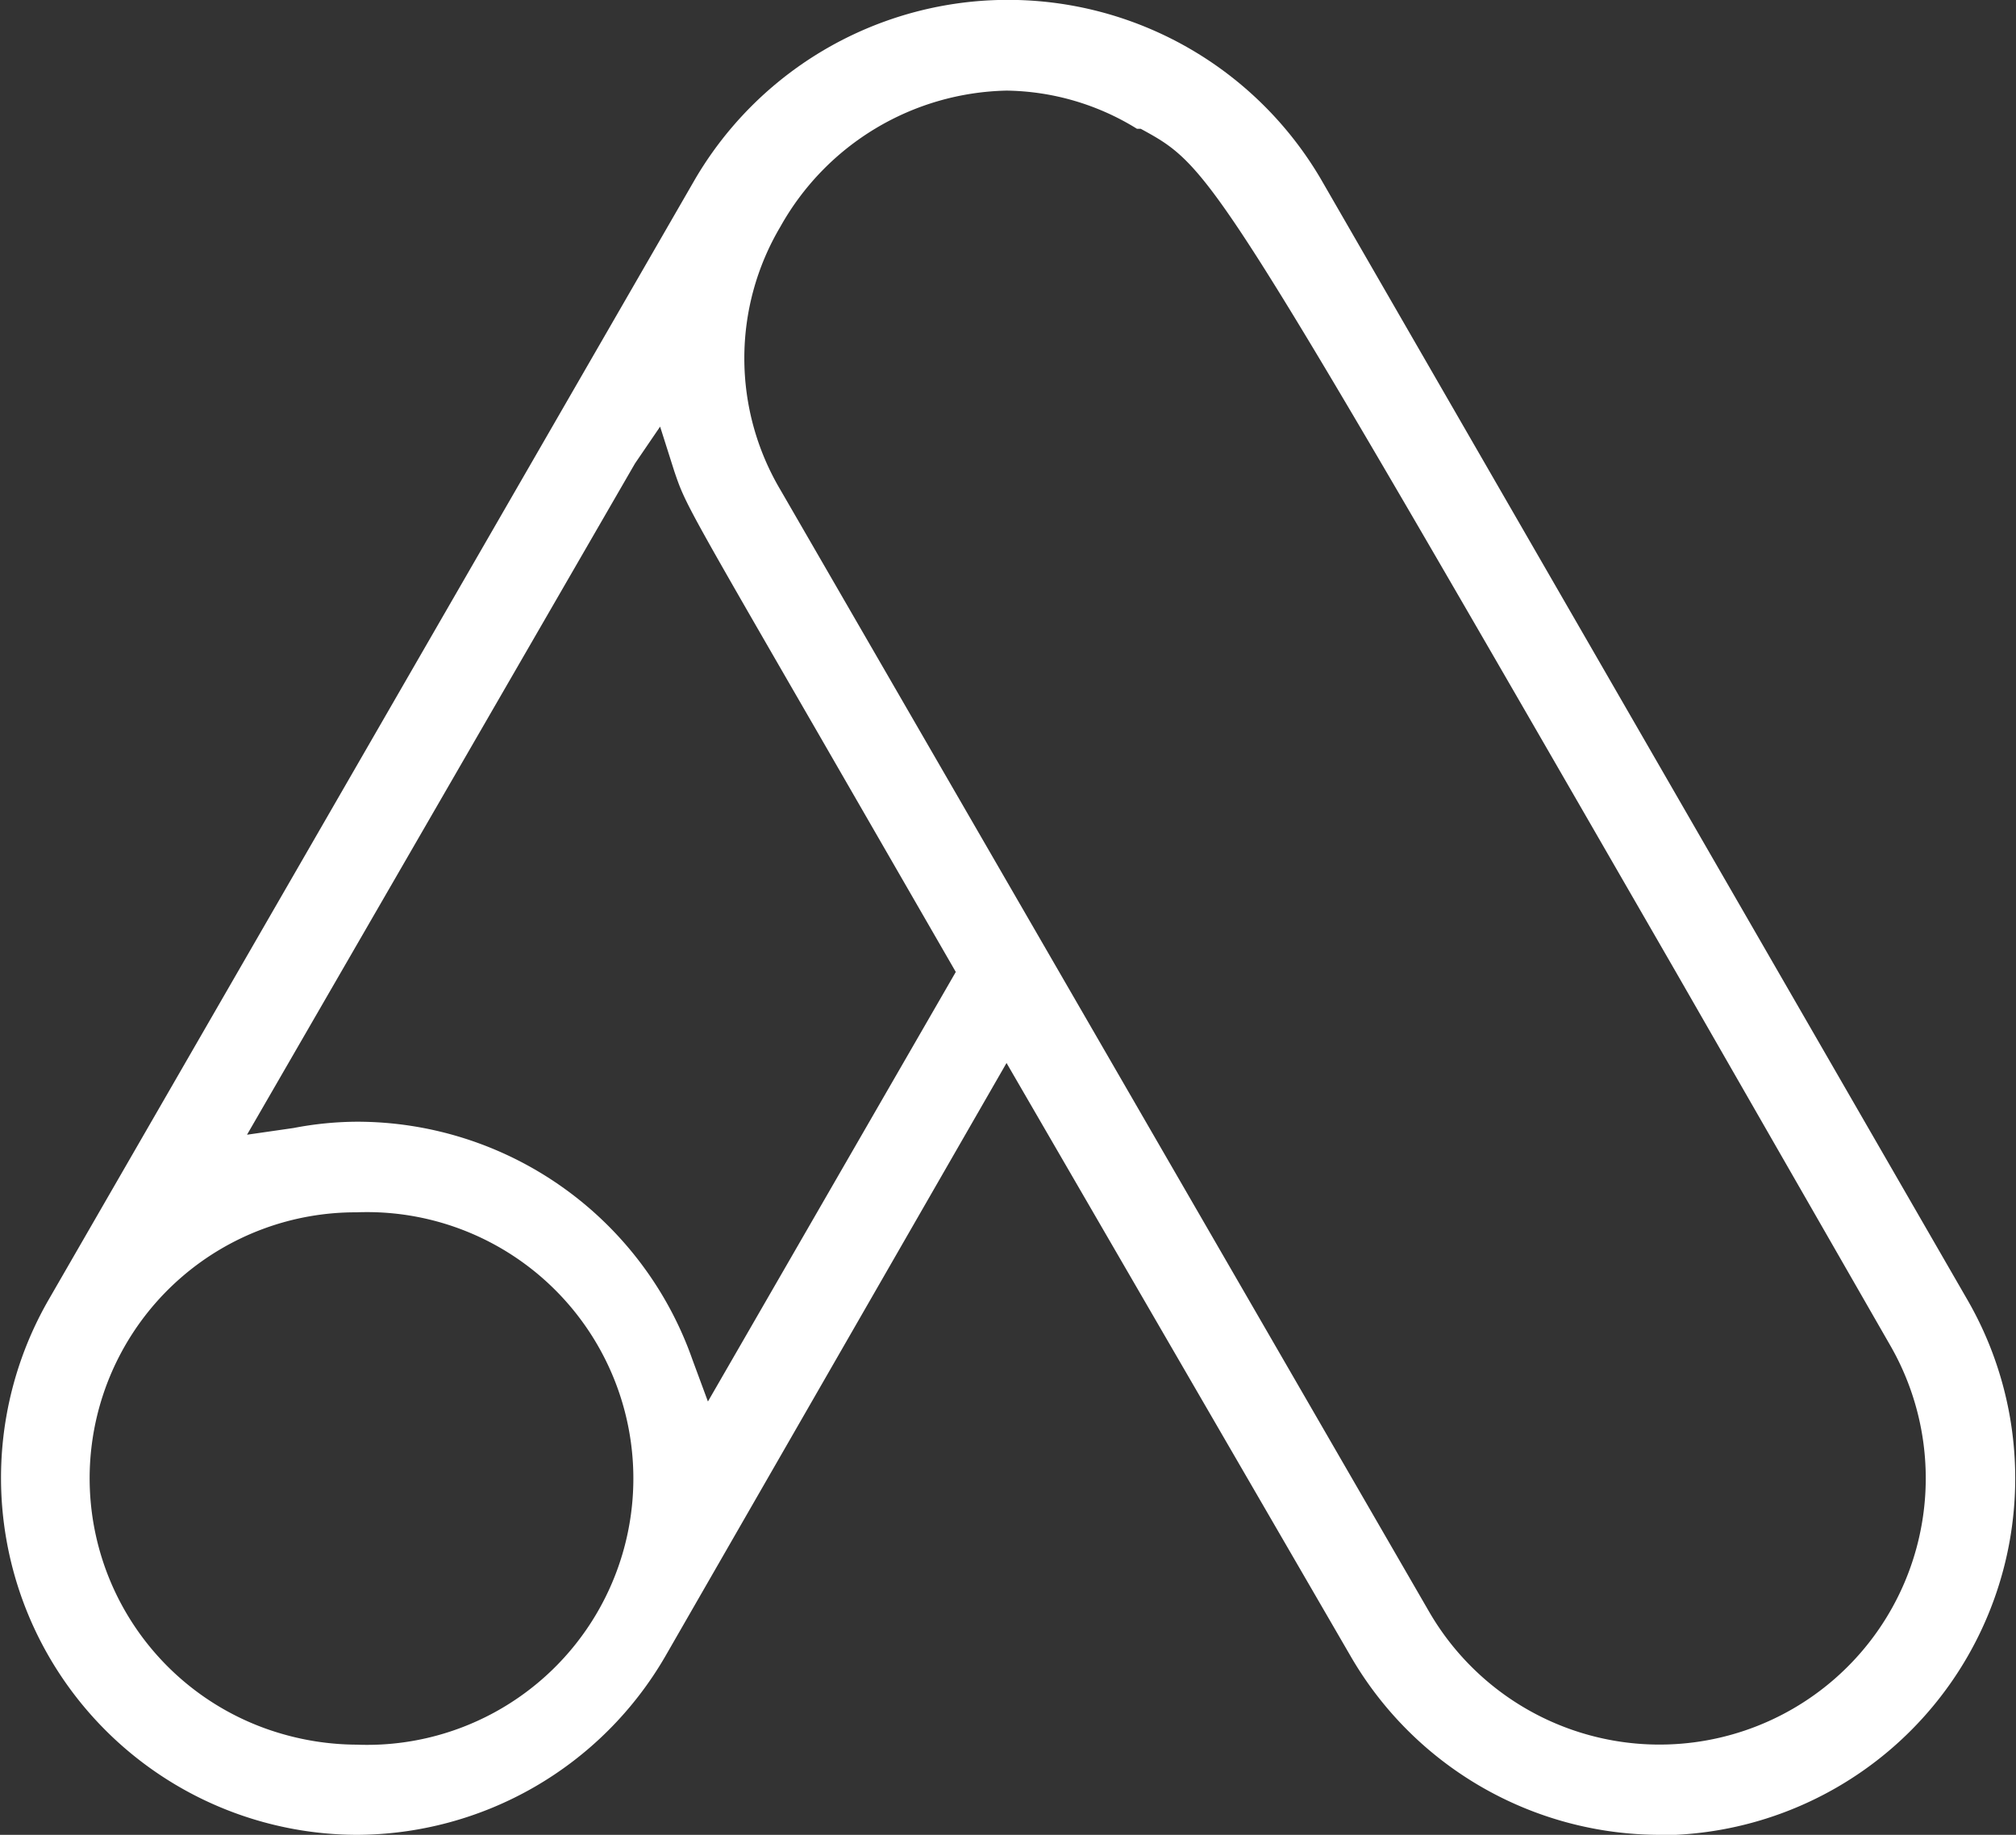
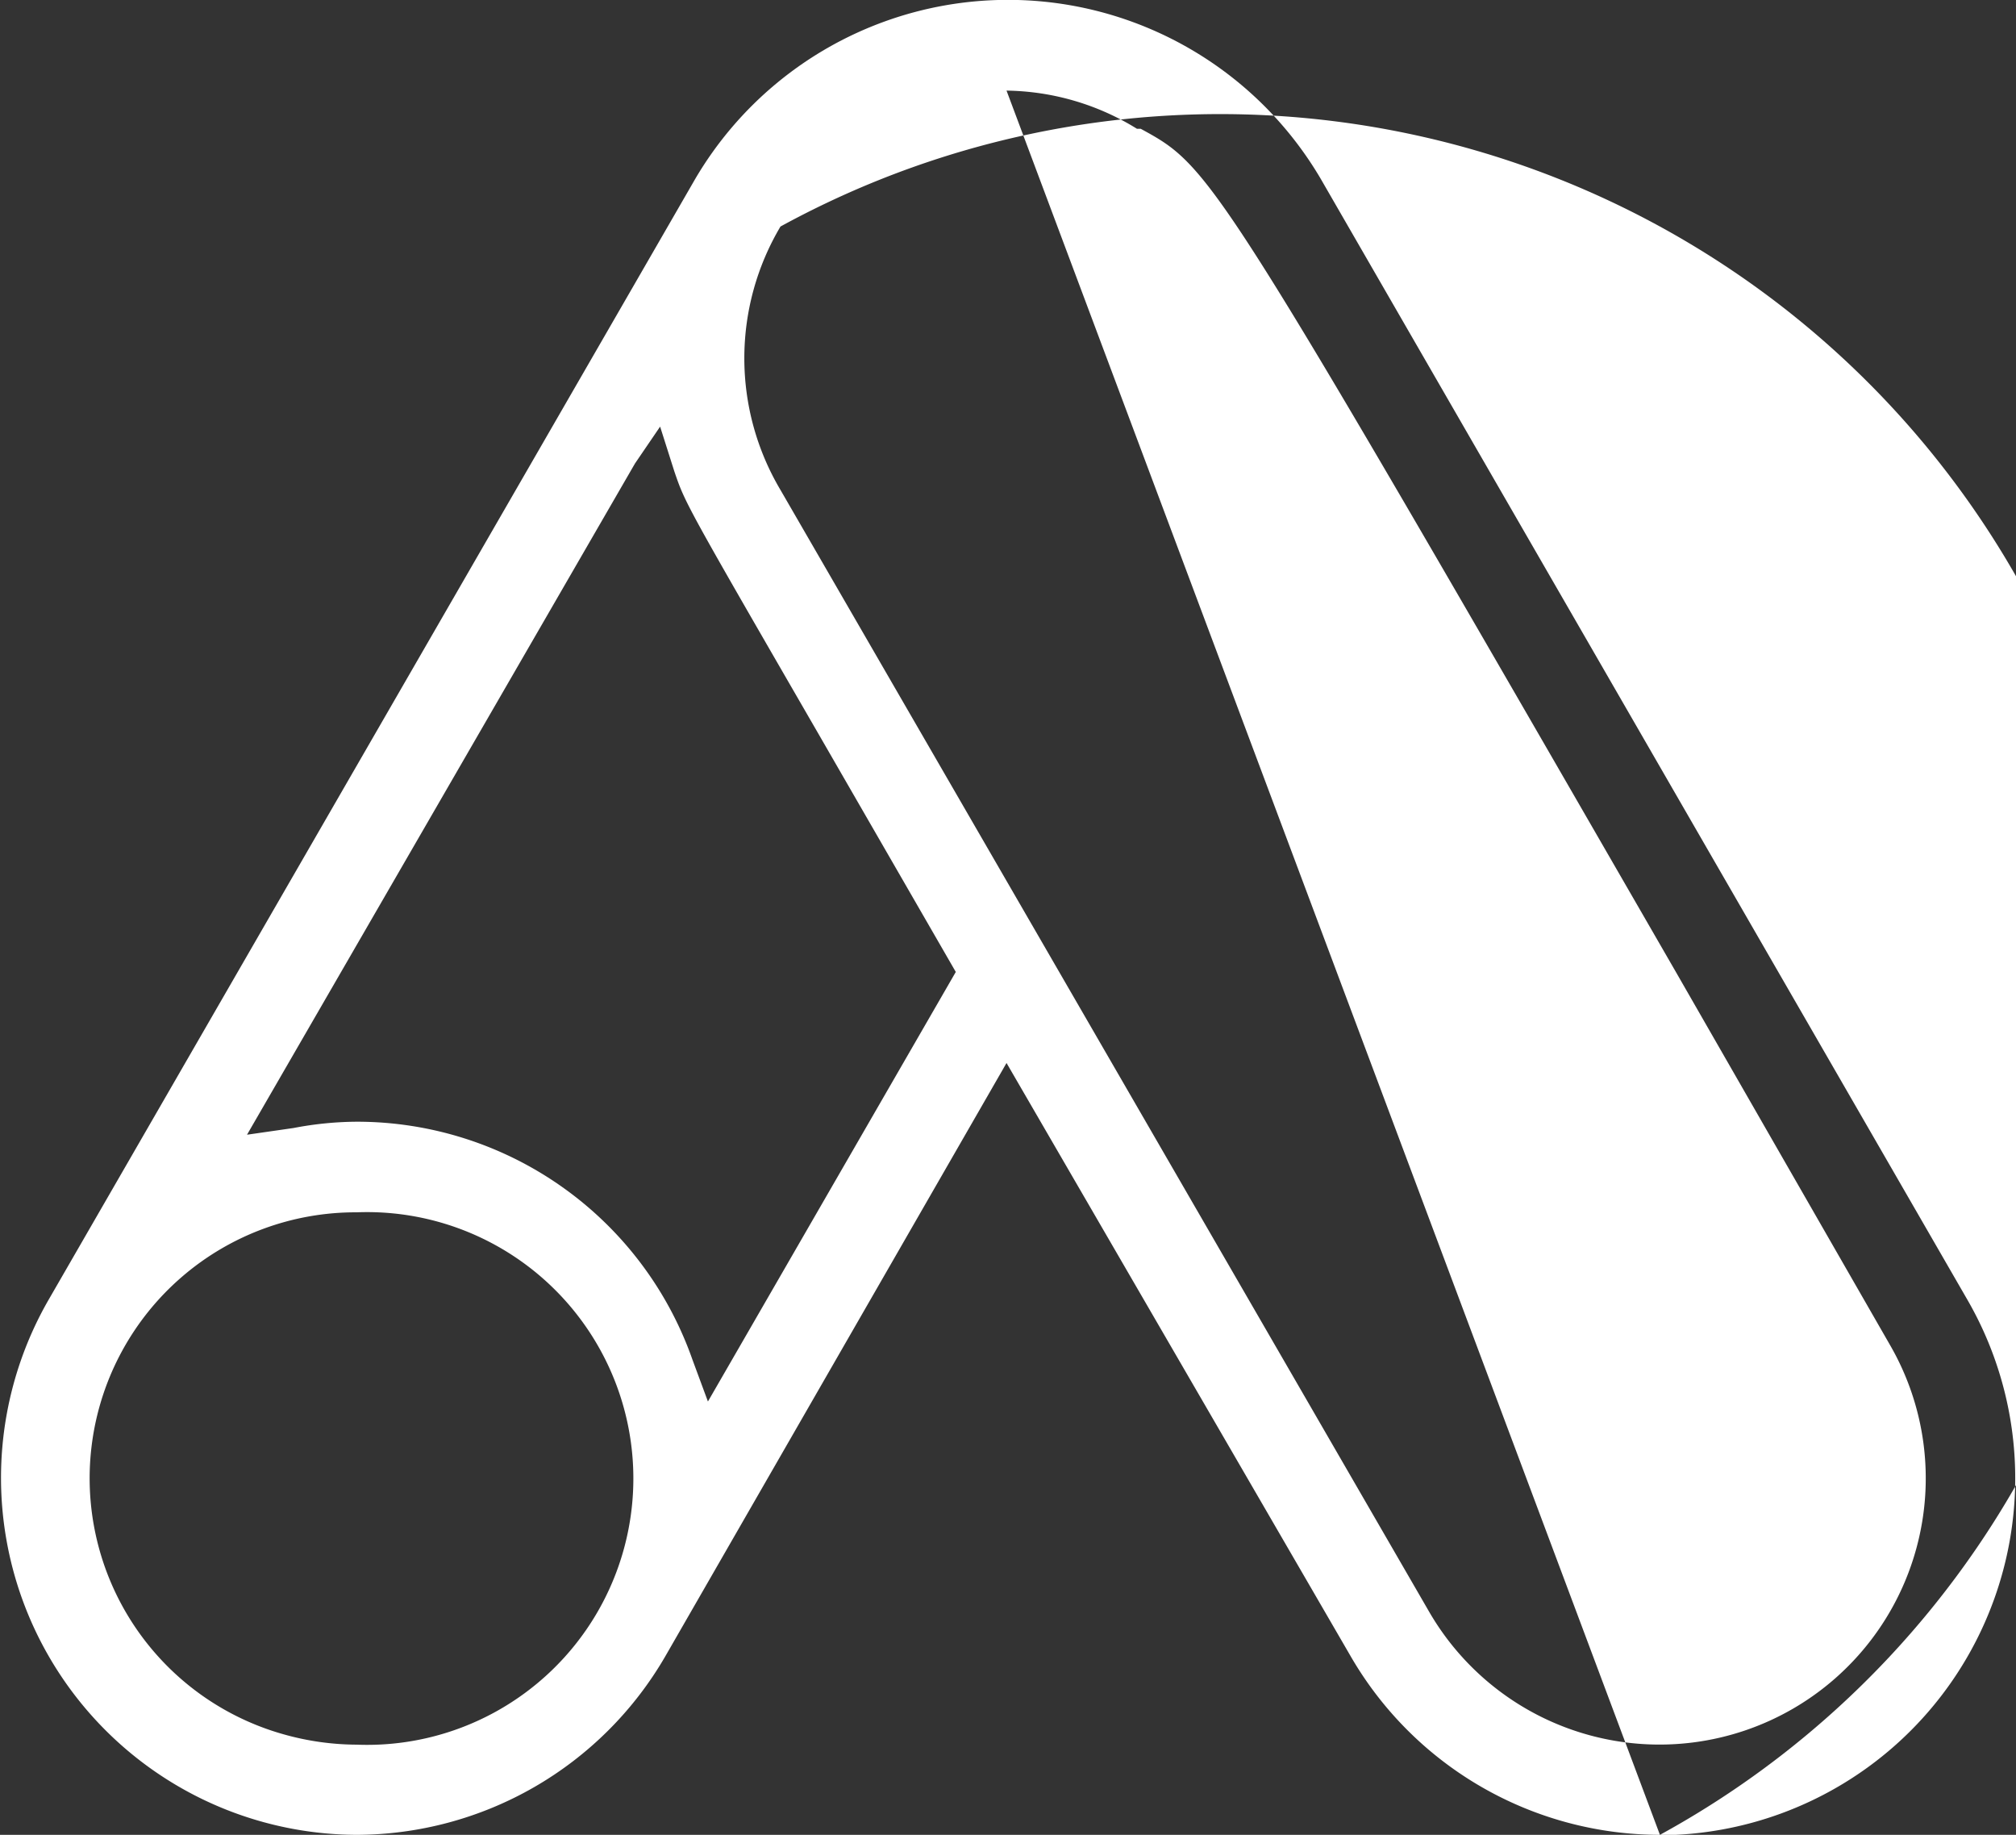
<svg xmlns="http://www.w3.org/2000/svg" id="Layer_1" data-name="Layer 1" viewBox="0 0 48.07 43.74">
  <rect x="0" y="0" width="48.07" height="43.74" fill="#333333" stroke="none" />
  <defs>
    <style>.cls-1{fill:#fff;}</style>
  </defs>
-   <path class="cls-1" d="M39.58,43.74a8.53,8.53,0,0,1-7.37-4.25L24,25.34,15.86,39.49a8.53,8.53,0,0,1-7.37,4.25A8.51,8.51,0,0,1,1.15,31L16.58,4.26a8.65,8.65,0,0,1,14.91,0L46.92,31a8.51,8.51,0,0,1-7.34,12.75ZM24,2.16A6.33,6.33,0,0,0,18.61,5.4a6.15,6.15,0,0,0,0,6.28L34.07,38.41a6.34,6.34,0,1,0,11-6.34L40,23.24C28.9,4,28.9,4,27.2,3.07l-.09,0A6.05,6.05,0,0,0,24,2.16ZM8.51,28.9A6.34,6.34,0,0,0,6.75,41.34a6.49,6.49,0,0,0,1.75.25,6.35,6.35,0,1,0,0-12.69Zm0-2.16a8.48,8.48,0,0,1,8,5.67l.37,1,5.91-10.24-3.3-5.72C16.34,12,16.34,12,16.08,11.24l-.34-1.07-.6.88-9.25,16L7,26.89A8.17,8.17,0,0,1,8.52,26.74Z" />
+   <path class="cls-1" d="M39.58,43.74a8.53,8.53,0,0,1-7.37-4.25L24,25.34,15.86,39.49a8.53,8.53,0,0,1-7.37,4.25A8.51,8.51,0,0,1,1.15,31L16.58,4.26a8.65,8.65,0,0,1,14.91,0L46.92,31a8.51,8.51,0,0,1-7.34,12.75ZA6.33,6.33,0,0,0,18.61,5.4a6.15,6.15,0,0,0,0,6.28L34.07,38.41a6.34,6.34,0,1,0,11-6.34L40,23.24C28.9,4,28.9,4,27.2,3.07l-.09,0A6.05,6.05,0,0,0,24,2.16ZM8.51,28.9A6.34,6.34,0,0,0,6.75,41.34a6.49,6.49,0,0,0,1.75.25,6.35,6.35,0,1,0,0-12.69Zm0-2.16a8.48,8.48,0,0,1,8,5.67l.37,1,5.91-10.24-3.3-5.72C16.34,12,16.34,12,16.08,11.24l-.34-1.07-.6.88-9.25,16L7,26.89A8.17,8.17,0,0,1,8.52,26.74Z" />
</svg>